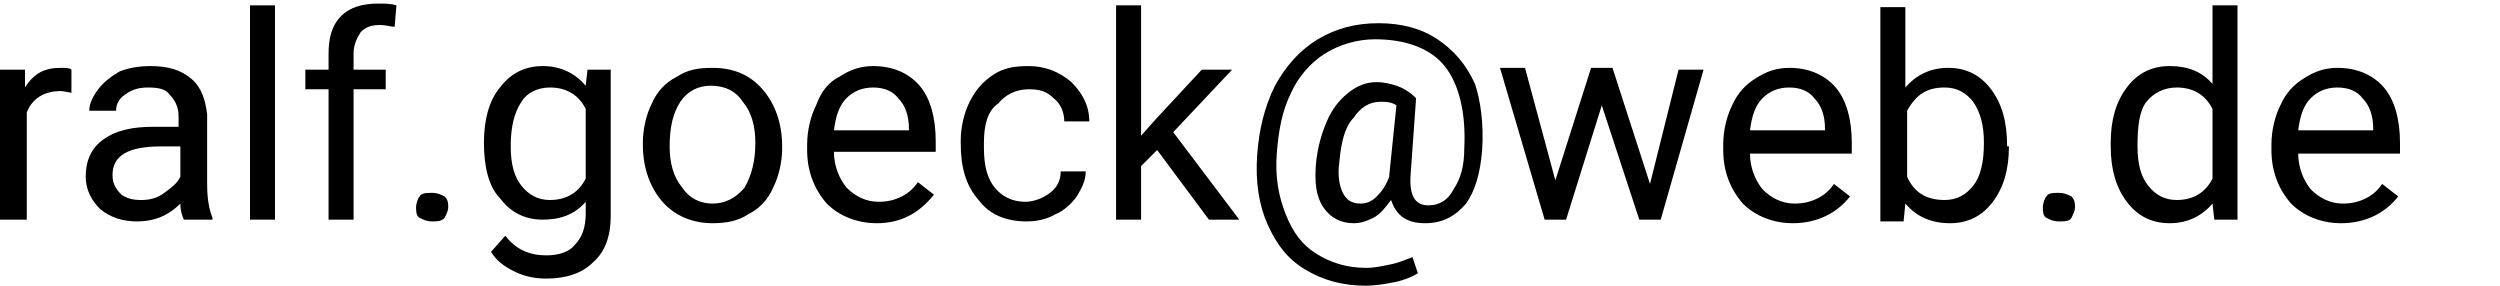
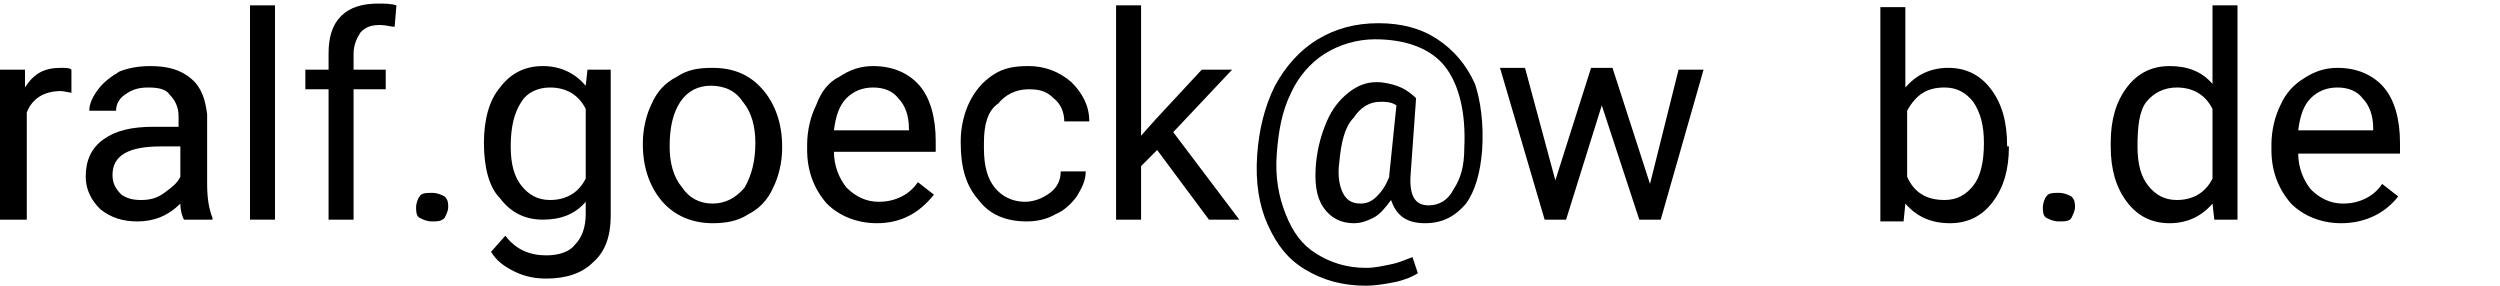
<svg xmlns="http://www.w3.org/2000/svg" version="1.1" id="Ebene_1" x="0px" y="0px" width="140px" height="16px" viewBox="0 0 140 16" style="enable-background:new 0 0 140 16;" xml:space="preserve">
  <g>
    <path d="M4.1,5.2c-0.2,0-0.5-0.1-0.7-0.1c-0.9,0-1.6,0.4-1.9,1.2v6H0V3.9h1.4l0,1c0.5-0.8,1.1-1.1,2-1.1c0.3,0,0.5,0,0.6,0.1V5.2z" />
    <path d="M10.3,12.3c-0.1-0.2-0.2-0.5-0.2-0.9c-0.7,0.7-1.5,1-2.4,1c-0.8,0-1.5-0.2-2.1-0.7c-0.5-0.5-0.8-1.1-0.8-1.8   c0-0.9,0.3-1.6,1-2.1c0.7-0.5,1.6-0.7,2.8-0.7h1.4V6.5c0-0.5-0.2-0.9-0.5-1.2C9.3,5,8.9,4.9,8.3,4.9C7.8,4.9,7.4,5,7,5.3   C6.7,5.5,6.5,5.8,6.5,6.2H5C5,5.8,5.2,5.4,5.5,5C5.8,4.6,6.2,4.3,6.7,4c0.5-0.2,1.1-0.3,1.7-0.3c1,0,1.7,0.2,2.3,0.7   c0.6,0.5,0.8,1.2,0.9,2v3.9c0,0.8,0.1,1.4,0.3,1.9v0.1H10.3z M7.9,11.2c0.5,0,0.9-0.1,1.3-0.4s0.7-0.5,0.9-0.9V8.2H9   c-1.8,0-2.7,0.5-2.7,1.6c0,0.5,0.2,0.8,0.5,1.1C7.1,11.1,7.4,11.2,7.9,11.2z" />
    <path d="M15.4,12.3h-1.4v-12h1.4V12.3z" />
    <path d="M18.4,12.3V5h-1.3V3.9h1.3V3c0-0.9,0.2-1.6,0.7-2.1c0.5-0.5,1.2-0.7,2.1-0.7c0.3,0,0.7,0,1,0.1l-0.1,1.2   c-0.2,0-0.5-0.1-0.8-0.1c-0.5,0-0.8,0.1-1.1,0.4C20,2.1,19.8,2.5,19.8,3v0.9h1.8V5h-1.8v7.3H18.4z" />
    <path d="M23.3,11.6c0-0.2,0.1-0.5,0.2-0.6c0.1-0.2,0.4-0.2,0.7-0.2s0.5,0.1,0.7,0.2c0.2,0.2,0.2,0.4,0.2,0.6c0,0.2-0.1,0.4-0.2,0.6   c-0.2,0.2-0.4,0.2-0.7,0.2s-0.5-0.1-0.7-0.2S23.3,11.8,23.3,11.6z" />
    <path d="M27.1,8c0-1.3,0.3-2.4,0.9-3.1c0.6-0.8,1.4-1.2,2.4-1.2c1,0,1.8,0.4,2.4,1.1l0.1-0.9h1.3v8.2c0,1.1-0.3,2-1,2.6   c-0.6,0.6-1.5,0.9-2.6,0.9c-0.6,0-1.2-0.1-1.8-0.4c-0.6-0.3-1-0.6-1.3-1.1l0.8-0.9c0.6,0.8,1.4,1.1,2.3,1.1c0.7,0,1.3-0.2,1.6-0.6   c0.4-0.4,0.6-1,0.6-1.7v-0.7c-0.6,0.7-1.4,1-2.4,1c-1,0-1.8-0.4-2.4-1.2C27.4,10.5,27.1,9.4,27.1,8z M28.6,8.2c0,1,0.2,1.7,0.6,2.2   c0.4,0.5,0.9,0.8,1.6,0.8c0.9,0,1.6-0.4,2-1.2V6.1c-0.4-0.8-1.1-1.2-2-1.2c-0.7,0-1.3,0.3-1.6,0.8C28.8,6.3,28.6,7.1,28.6,8.2z" />
    <path d="M36,8c0-0.8,0.2-1.6,0.5-2.2c0.3-0.7,0.8-1.2,1.4-1.5c0.6-0.4,1.2-0.5,2-0.5c1.2,0,2.1,0.4,2.8,1.2s1.1,1.9,1.1,3.2v0.1   c0,0.8-0.2,1.6-0.5,2.2c-0.3,0.7-0.8,1.2-1.4,1.5c-0.6,0.4-1.3,0.5-2,0.5c-1.1,0-2.1-0.4-2.8-1.2S36,9.4,36,8.1V8z M37.5,8.2   c0,0.9,0.2,1.7,0.7,2.3c0.4,0.6,1,0.9,1.7,0.9c0.7,0,1.3-0.3,1.8-0.9C42.1,9.8,42.3,9,42.3,8c0-0.9-0.2-1.7-0.7-2.3   c-0.4-0.6-1-0.9-1.8-0.9c-0.7,0-1.3,0.3-1.7,0.9C37.7,6.3,37.5,7.1,37.5,8.2z" />
    <path d="M49.1,12.5c-1.1,0-2.1-0.4-2.8-1.1c-0.7-0.8-1.1-1.8-1.1-3V8.1c0-0.8,0.2-1.6,0.5-2.2C46,5.1,46.4,4.6,47,4.3   c0.6-0.4,1.2-0.6,1.9-0.6c1.1,0,2,0.4,2.6,1.1c0.6,0.7,0.9,1.8,0.9,3.1v0.6h-5.7c0,0.8,0.3,1.5,0.7,2c0.5,0.5,1.1,0.8,1.8,0.8   c0.5,0,0.9-0.1,1.3-0.3c0.4-0.2,0.7-0.5,0.9-0.8l0.9,0.7C51.5,11.9,50.5,12.5,49.1,12.5z M48.9,4.9c-0.6,0-1.1,0.2-1.5,0.6   c-0.4,0.4-0.6,1-0.7,1.8h4.2V7.2c0-0.7-0.2-1.3-0.6-1.7C50,5.1,49.5,4.9,48.9,4.9z" />
    <path d="M57.4,11.3c0.5,0,1-0.2,1.4-0.5c0.4-0.3,0.6-0.7,0.6-1.2h1.4c0,0.5-0.2,0.9-0.5,1.4c-0.3,0.4-0.7,0.8-1.2,1   c-0.5,0.3-1.1,0.4-1.6,0.4c-1.2,0-2.1-0.4-2.7-1.2c-0.7-0.8-1-1.8-1-3.2V7.9c0-0.8,0.2-1.6,0.5-2.2c0.3-0.6,0.7-1.1,1.3-1.5   c0.6-0.4,1.2-0.5,2-0.5c0.9,0,1.7,0.3,2.4,0.9c0.6,0.6,1,1.3,1,2.2h-1.4c0-0.5-0.2-1-0.6-1.3c-0.4-0.4-0.8-0.5-1.4-0.5   c-0.7,0-1.3,0.3-1.7,0.8C55.3,6.2,55.1,7,55.1,8v0.3c0,1,0.2,1.7,0.6,2.2C56.1,11,56.7,11.3,57.4,11.3z" />
    <path d="M64.8,8.4l-0.9,0.9v3h-1.4v-12h1.4v7.3l0.8-0.9l2.6-2.8H69l-3.3,3.5l3.7,4.9h-1.7L64.8,8.4z" />
    <path d="M83,8.4c-0.1,1.3-0.4,2.3-0.9,3c-0.6,0.7-1.3,1.1-2.3,1.1c-1,0-1.6-0.4-1.9-1.3c-0.3,0.4-0.6,0.8-1,1   c-0.4,0.2-0.7,0.3-1.1,0.3c-0.7,0-1.3-0.3-1.7-0.9c-0.4-0.6-0.5-1.4-0.4-2.5c0.1-0.9,0.3-1.6,0.6-2.3c0.3-0.7,0.7-1.2,1.2-1.6   c0.5-0.4,1-0.6,1.6-0.6c0.4,0,0.8,0.1,1.1,0.2c0.3,0.1,0.7,0.3,1.1,0.7L79,9.7c-0.1,1.2,0.2,1.8,1,1.8c0.6,0,1.1-0.3,1.4-0.9   c0.4-0.6,0.6-1.3,0.6-2.3c0.1-2-0.3-3.6-1.1-4.6S78.7,2.2,77,2.2c-1,0-2,0.3-2.8,0.8c-0.8,0.5-1.5,1.3-1.9,2.2   c-0.5,1-0.7,2.1-0.8,3.4c-0.1,1.3,0.1,2.4,0.5,3.4s0.9,1.7,1.7,2.2c0.8,0.5,1.7,0.8,2.8,0.8c0.5,0,0.9-0.1,1.4-0.2   c0.5-0.1,0.9-0.3,1.2-0.4l0.3,0.9c-0.3,0.2-0.8,0.4-1.3,0.5c-0.5,0.1-1.1,0.2-1.6,0.2c-1.3,0-2.4-0.3-3.4-0.9s-1.6-1.4-2.1-2.5   c-0.5-1.1-0.7-2.4-0.6-3.9c0.1-1.4,0.4-2.7,1-3.9c0.6-1.1,1.4-2,2.4-2.6c1-0.6,2.1-0.9,3.4-0.9c1.3,0,2.4,0.3,3.3,0.9   c0.9,0.6,1.6,1.4,2.1,2.5C82.9,5.6,83.1,6.9,83,8.4z M75,9.1c-0.1,0.7,0,1.3,0.2,1.7c0.2,0.4,0.5,0.6,1,0.6c0.3,0,0.6-0.1,0.9-0.4   s0.5-0.6,0.7-1.1l0-0.1l0.4-3.9c-0.3-0.2-0.6-0.2-0.9-0.2c-0.6,0-1.1,0.3-1.5,0.9C75.3,7.1,75.1,8,75,9.1z" />
    <path d="M92.4,10.3L94,3.9h1.4L93,12.3h-1.2l-2.1-6.4l-2,6.4h-1.2l-2.5-8.5h1.4l1.7,6.3l2-6.3h1.2L92.4,10.3z" />
-     <path d="M100.4,12.5c-1.1,0-2.1-0.4-2.8-1.1c-0.7-0.8-1.1-1.8-1.1-3V8.1c0-0.8,0.2-1.6,0.5-2.2c0.3-0.7,0.8-1.2,1.3-1.5   c0.6-0.4,1.2-0.6,1.9-0.6c1.1,0,2,0.4,2.6,1.1c0.6,0.7,0.9,1.8,0.9,3.1v0.6H98c0,0.8,0.3,1.5,0.7,2c0.5,0.5,1.1,0.8,1.8,0.8   c0.5,0,0.9-0.1,1.3-0.3c0.4-0.2,0.7-0.5,0.9-0.8l0.9,0.7C102.9,11.9,101.8,12.5,100.4,12.5z M100.2,4.9c-0.6,0-1.1,0.2-1.5,0.6   c-0.4,0.4-0.6,1-0.7,1.8h4.2V7.2c0-0.7-0.2-1.3-0.6-1.7C101.3,5.1,100.8,4.9,100.2,4.9z" />
    <path d="M112.5,8.2c0,1.3-0.3,2.3-0.9,3.1c-0.6,0.8-1.4,1.2-2.4,1.2c-1.1,0-1.9-0.4-2.5-1.1l-0.1,1h-1.3v-12h1.4v4.5   c0.6-0.7,1.4-1.1,2.4-1.1s1.8,0.4,2.4,1.2c0.6,0.8,0.9,1.8,0.9,3.2V8.2z M111.1,8c0-1-0.2-1.7-0.6-2.3c-0.4-0.5-0.9-0.8-1.6-0.8   c-1,0-1.6,0.4-2.1,1.3v3.7c0.4,0.9,1.1,1.3,2.1,1.3c0.7,0,1.2-0.3,1.6-0.8C110.9,9.9,111.1,9.1,111.1,8z" />
    <path d="M114.4,11.6c0-0.2,0.1-0.5,0.2-0.6c0.1-0.2,0.4-0.2,0.7-0.2s0.5,0.1,0.7,0.2c0.2,0.2,0.2,0.4,0.2,0.6   c0,0.2-0.1,0.4-0.2,0.6s-0.4,0.2-0.7,0.2s-0.5-0.1-0.7-0.2S114.4,11.8,114.4,11.6z" />
    <path d="M118.2,8c0-1.3,0.3-2.3,0.9-3.1s1.4-1.2,2.4-1.2c1,0,1.8,0.3,2.4,1V0.3h1.4v12H124l-0.1-0.9c-0.6,0.7-1.4,1.1-2.4,1.1   c-1,0-1.8-0.4-2.4-1.2c-0.6-0.8-0.9-1.8-0.9-3.1V8z M119.7,8.2c0,1,0.2,1.7,0.6,2.2c0.4,0.5,0.9,0.8,1.6,0.8c0.9,0,1.6-0.4,2-1.2   V6.1c-0.4-0.8-1.1-1.2-2-1.2c-0.7,0-1.3,0.3-1.7,0.8S119.7,7.1,119.7,8.2z" />
    <path d="M131.1,12.5c-1.1,0-2.1-0.4-2.8-1.1c-0.7-0.8-1.1-1.8-1.1-3V8.1c0-0.8,0.2-1.6,0.5-2.2c0.3-0.7,0.8-1.2,1.3-1.5   c0.6-0.4,1.2-0.6,1.9-0.6c1.1,0,2,0.4,2.6,1.1c0.6,0.7,0.9,1.8,0.9,3.1v0.6h-5.7c0,0.8,0.3,1.5,0.7,2c0.5,0.5,1.1,0.8,1.8,0.8   c0.5,0,0.9-0.1,1.3-0.3c0.4-0.2,0.7-0.5,0.9-0.8l0.9,0.7C133.6,11.9,132.5,12.5,131.1,12.5z M130.9,4.9c-0.6,0-1.1,0.2-1.5,0.6   c-0.4,0.4-0.6,1-0.7,1.8h4.2V7.2c0-0.7-0.2-1.3-0.6-1.7C132,5.1,131.5,4.9,130.9,4.9z" />
  </g>
</svg>